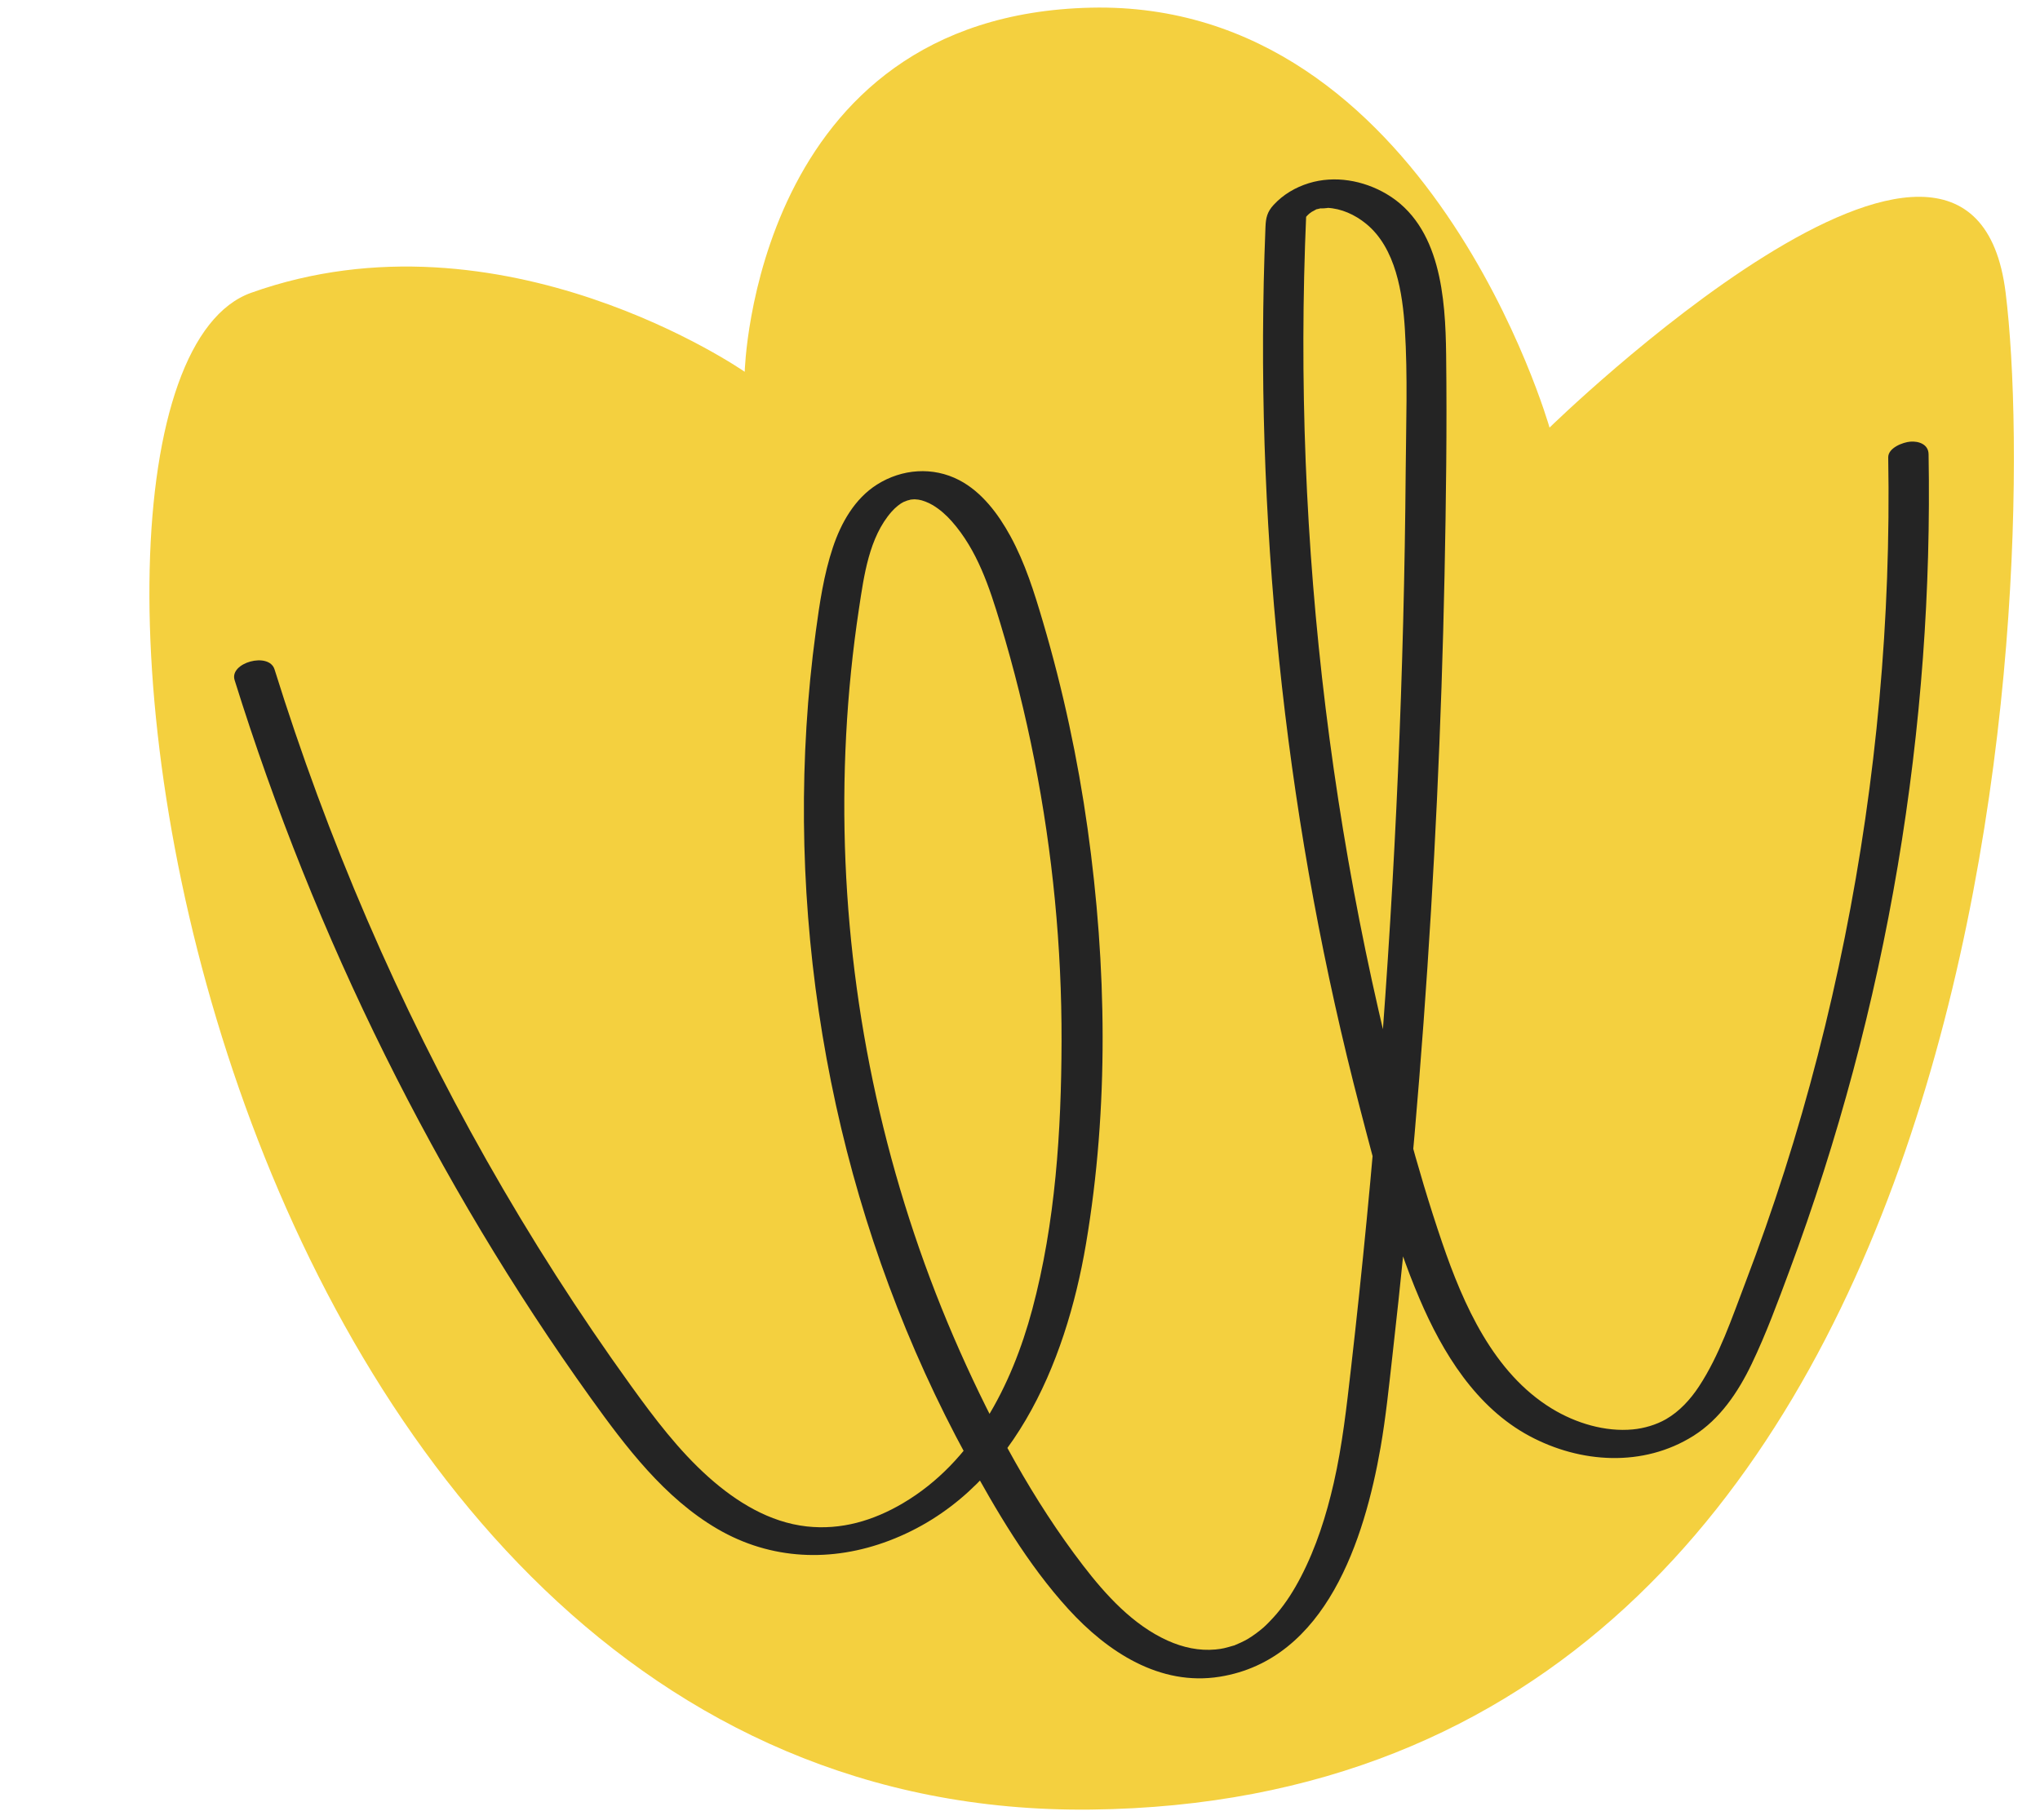
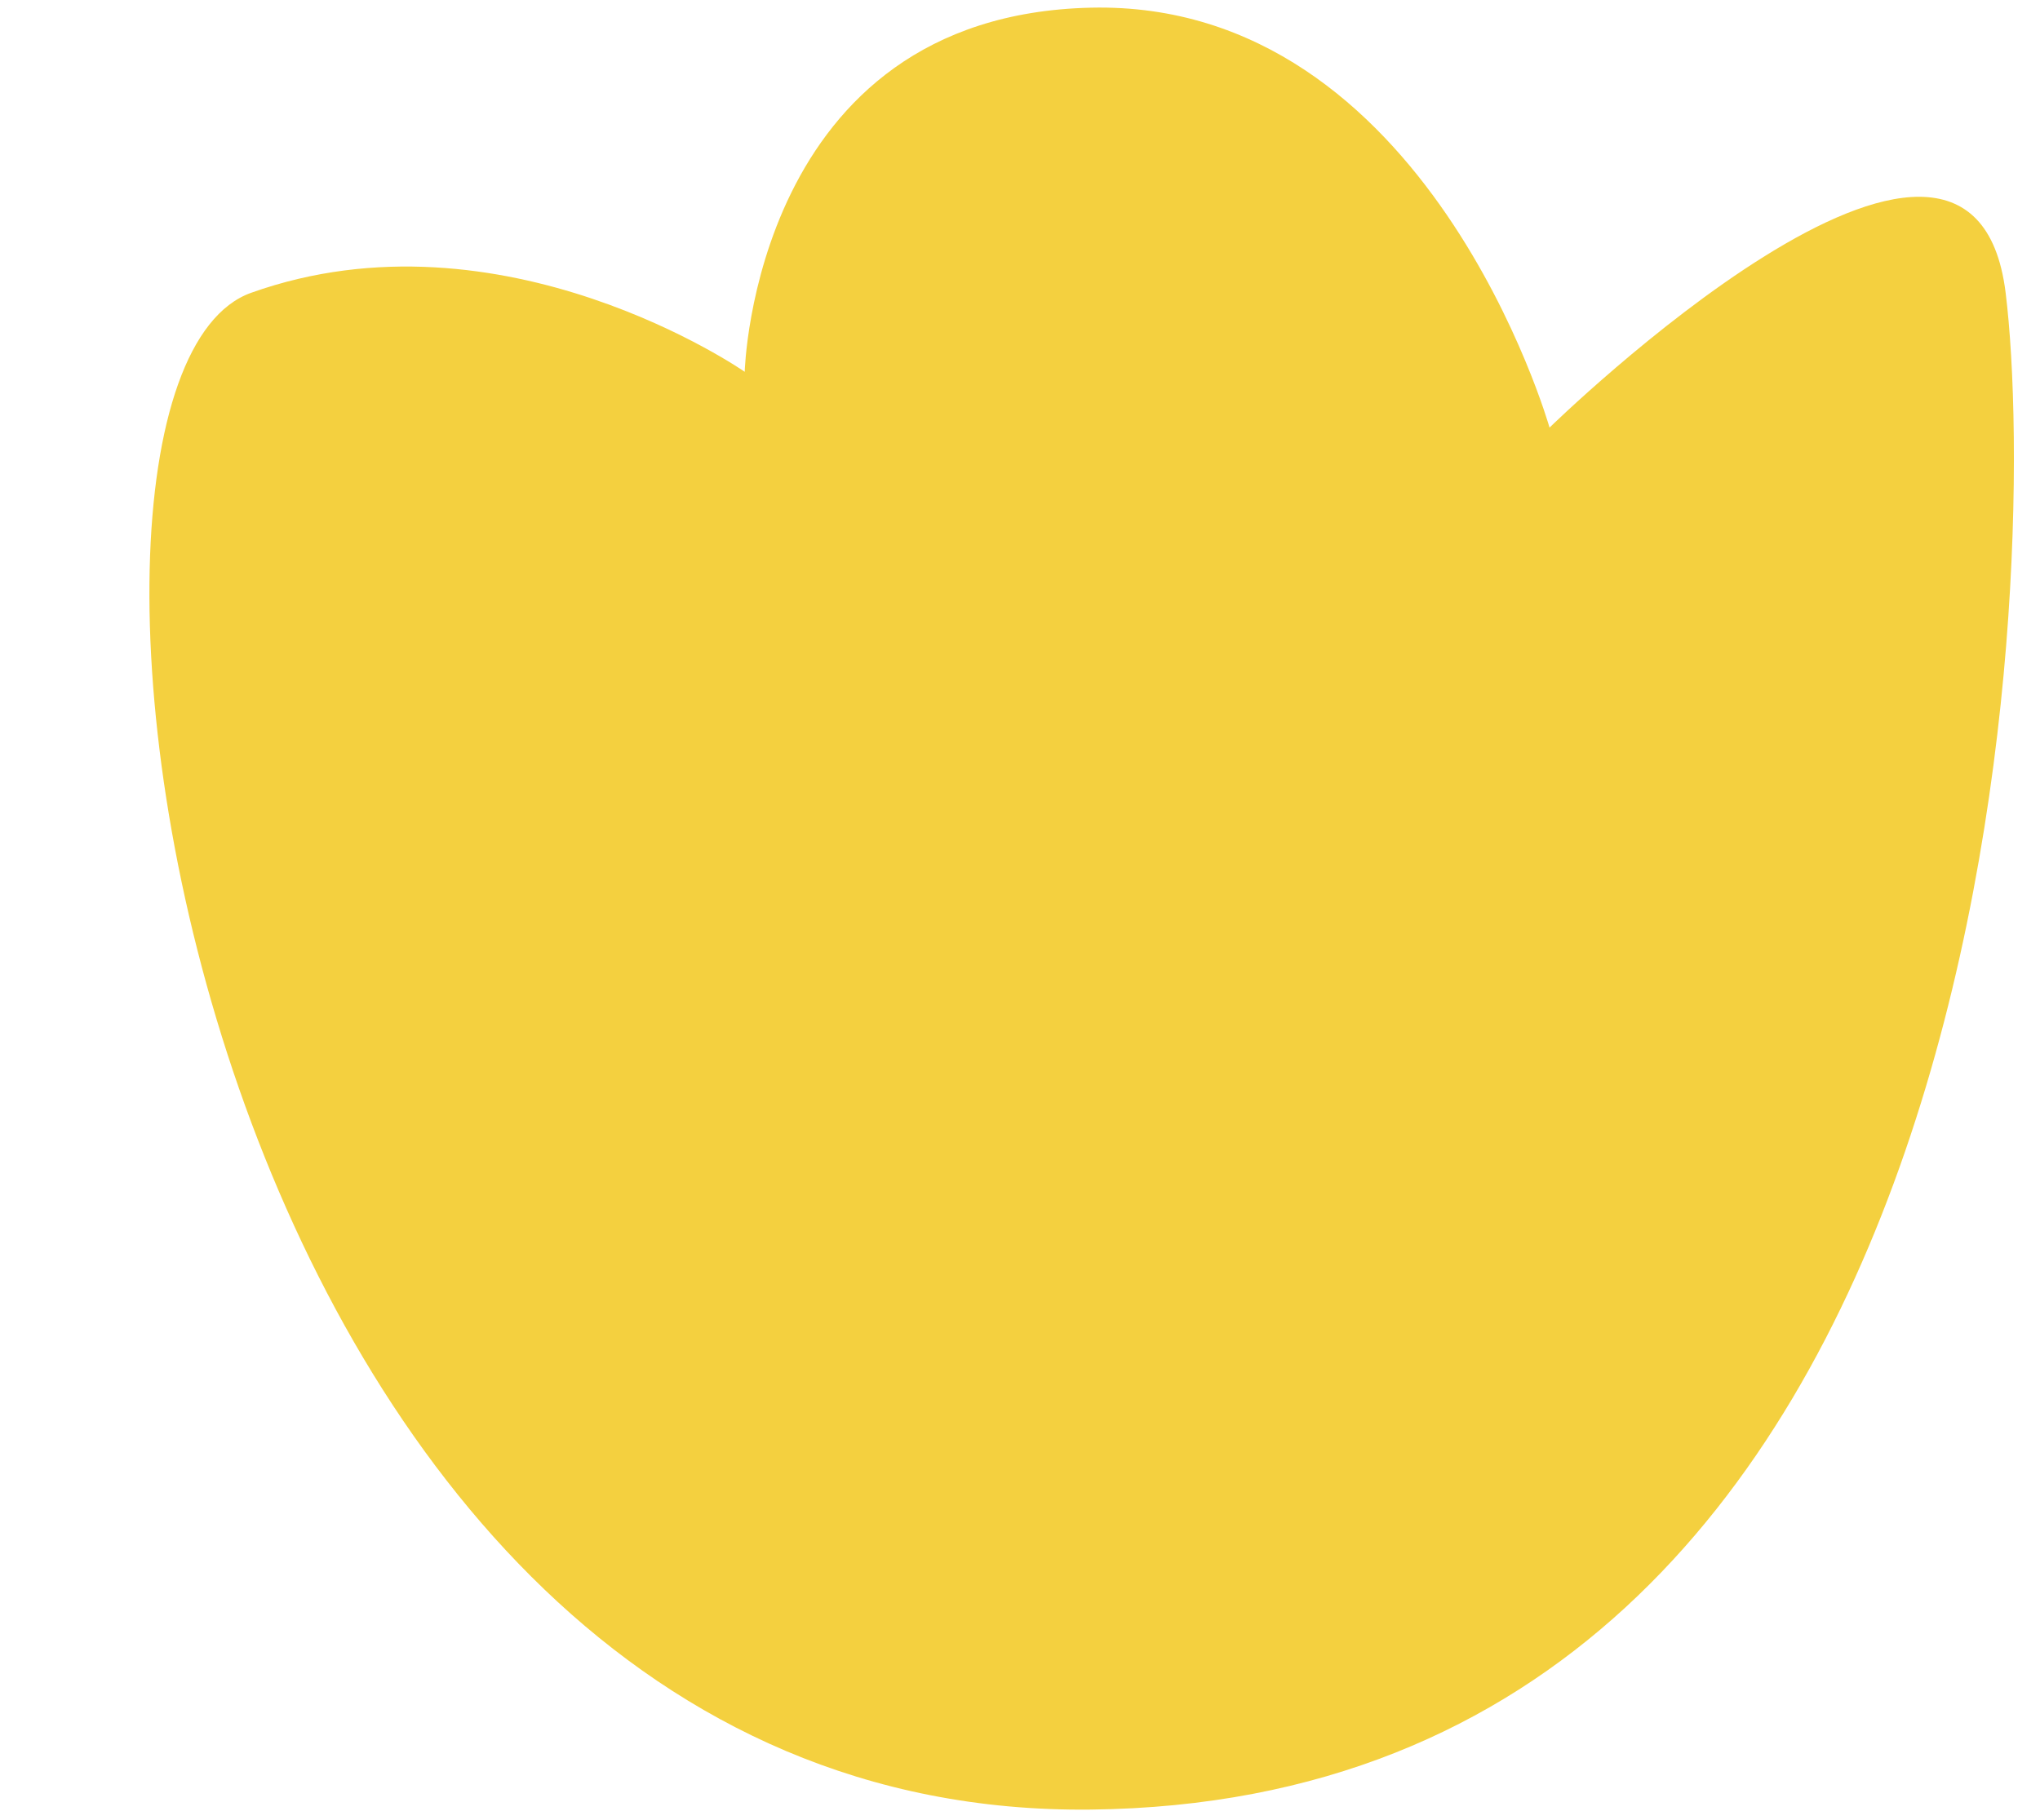
<svg xmlns="http://www.w3.org/2000/svg" fill="#000000" height="264.4" preserveAspectRatio="xMidYMid meet" version="1" viewBox="-21.7 -1.1 296.3 264.4" width="296.3" zoomAndPan="magnify">
  <g>
    <g id="change1_1">
      <path d="M136.754,261.804C269.972,260.305,274.59,81.753,269.61,41.44 c-4.98-40.313-66.247,19.583-66.247,19.583S185.744-1.098,136.754,0.015S86.466,52.916,86.466,52.916 S51.269,28.413,14.773,41.44S5.94,263.276,136.754,261.804z" fill="#f4d03f" />
    </g>
    <g>
      <g id="change2_1">
-         <path d="M12.376,97.706c5.836,18.694,13.126,36.928,21.837,54.469 c8.628,17.375,18.584,34.078,29.893,49.843c5.103,7.114,10.717,14.533,18.41,19.018 c7.767,4.528,16.607,4.862,24.934,1.697c17.752-6.749,25.628-25.678,28.58-43.087 c3.356-19.793,3.019-40.483,0.244-60.32c-1.422-10.166-3.585-20.23-6.489-30.076 c-1.265-4.289-2.586-8.533-4.738-12.473c-1.743-3.191-4.14-6.412-7.434-8.124 c-3.817-1.985-8.304-1.644-11.923,0.64c-3.246,2.049-5.229,5.574-6.416,9.131 c-1.325,3.971-1.928,8.109-2.487,12.244c-0.619,4.578-1.071,9.178-1.354,13.789 c-1.132,18.401,0.338,36.993,4.284,54.999c3.91,17.84,10.293,35.123,19.041,51.16 c4.198,7.697,8.803,15.583,14.74,22.084c5.635,6.171,13.235,11.204,21.966,9.803 c15.459-2.482,21.03-19.995,23.358-33.317c0.763-4.37,1.207-8.794,1.707-13.2 c0.613-5.403,1.19-10.81,1.732-16.221c1.075-10.743,2.008-21.501,2.799-32.269 c1.589-21.628,2.606-43.298,3.05-64.98c0.219-10.694,0.365-21.402,0.234-32.099 c-0.1-8.17-0.776-18.71-8.685-23.349c-3.351-1.966-7.511-2.714-11.271-1.549 c-1.944,0.602-3.724,1.652-5.107,3.157c-0.927,1.008-1.124,1.871-1.178,3.212 c-0.055,1.349-0.103,2.698-0.145,4.047c-0.327,10.478-0.273,20.968,0.156,31.442 c0.856,20.865,3.165,41.668,6.965,62.203c1.885,10.185,4.136,20.303,6.75,30.327 c2.427,9.306,4.863,18.811,8.647,27.676c3.358,7.869,8.212,15.789,15.973,19.95 c7.406,3.971,16.512,4.556,23.795-0.015c3.884-2.437,6.527-6.391,8.475-10.452 c2.093-4.361,3.775-8.949,5.461-13.479c3.552-9.543,6.644-19.262,9.277-29.098 c5.258-19.649,8.65-39.797,10.141-60.083c0.722-9.823,0.99-19.676,0.818-29.524 c-0.025-1.415-1.4-1.915-2.656-1.816c-1.062,0.084-3.23,0.896-3.206,2.294 c0.408,23.397-1.707,46.825-6.317,69.768c-2.302,11.454-5.207,22.799-8.763,33.929 c-1.753,5.485-3.656,10.923-5.708,16.303c-1.923,5.04-3.718,10.44-6.702,14.974 c-1.233,1.874-2.818,3.619-4.778,4.748c-1.434,0.826-3.187,1.338-4.839,1.493 c-3.972,0.373-8.238-0.881-11.762-3.035c-8.462-5.171-12.839-15.089-15.915-24.099 c-3.762-11.021-6.65-22.404-9.243-33.75c-2.647-11.577-4.815-23.264-6.504-35.019 c-3.407-23.712-4.85-47.693-4.301-71.643c0.069-3.017,0.172-6.033,0.302-9.048 c-0.173,0.349-0.346,0.697-0.518,1.046c0.341-0.456,0.688-0.867,0.985-1.107c0.152-0.123,0.318-0.241,0.481-0.346 c-0.435,0.279,0.379-0.182,0.383-0.184c0.729-0.377-0.463,0.056,0.339-0.121c0.19-0.042,0.374-0.1,0.566-0.138 c-0.632,0.123,1.25-0.015,0.824-0.035c2.021,0.096,4.004,0.971,5.676,2.347 c4.281,3.523,5.263,10.055,5.589,15.245c0.431,6.874,0.173,13.836,0.119,20.719 c-0.057,7.258-0.178,14.514-0.363,21.77c-0.74,29.011-2.506,57.996-5.295,86.882 c-0.697,7.217-1.458,14.428-2.283,21.631c-0.64,5.588-1.254,11.172-2.508,16.663 c-1.077,4.715-2.55,9.369-4.787,13.671c-1,1.923-2.118,3.708-3.514,5.348 c-0.591,0.694-1.49,1.622-1.917,1.989c-0.354,0.304-0.721,0.595-1.097,0.872 c-0.187,0.137-0.377,0.271-0.569,0.401c-0.088,0.059-0.87,0.547-0.416,0.282 c-0.398,0.233-0.809,0.443-1.226,0.637c-0.252,0.117-0.508,0.221-0.763,0.332 c-0.818,0.354,0.564-0.142-0.296,0.105c-0.453,0.13-0.902,0.269-1.362,0.372 c0.043-0.01-0.874,0.164-0.452,0.095c0.262-0.043-0.647,0.075-0.765,0.087 c-2.377,0.228-4.734-0.288-6.944-1.281c-5.037-2.264-9.005-6.631-12.307-10.931 c-7.245-9.434-13.045-20.232-17.869-31.074c-9.941-22.345-15.611-46.685-16.633-71.118 c-0.515-12.311,0.119-24.676,1.966-36.86c0.715-4.716,1.452-10.322,4.739-14.046 c0.56-0.634,1.248-1.173,1.722-1.4c0.024-0.011,0.932-0.349,0.391-0.177 c0.007-0.002,1-0.236,0.442-0.141c0.199-0.034,0.408-0.051,0.609-0.065 c0.351-0.012,0.401-0.016,0.151-0.013c0.196,0.011,0.391,0.029,0.585,0.055 c0.526,0.071,1.417,0.399,2.082,0.802c1.042,0.632,1.933,1.422,2.738,2.331 c3.722,4.203,5.471,9.567,7.065,14.84c1.979,6.543,3.629,13.184,4.95,19.891 c2.65,13.451,3.981,27.154,3.943,40.864c-0.036,12.98-0.887,26.35-4.26,38.935 c-2.958,11.036-8.622,22.149-18.776,28.136c-4.323,2.55-8.993,3.924-13.959,3.378 c-5.441-0.599-10.252-3.578-14.264-7.158c-4.341-3.874-7.9-8.598-11.29-13.298 c-3.773-5.231-7.4-10.568-10.879-16c-14.047-21.932-25.649-45.392-34.676-69.819 c-2.227-6.026-4.293-12.111-6.207-18.243C17.368,93.579,11.582,95.16,12.376,97.706L12.376,97.706z" fill="#242424" />
-       </g>
+         </g>
    </g>
  </g>
</svg>